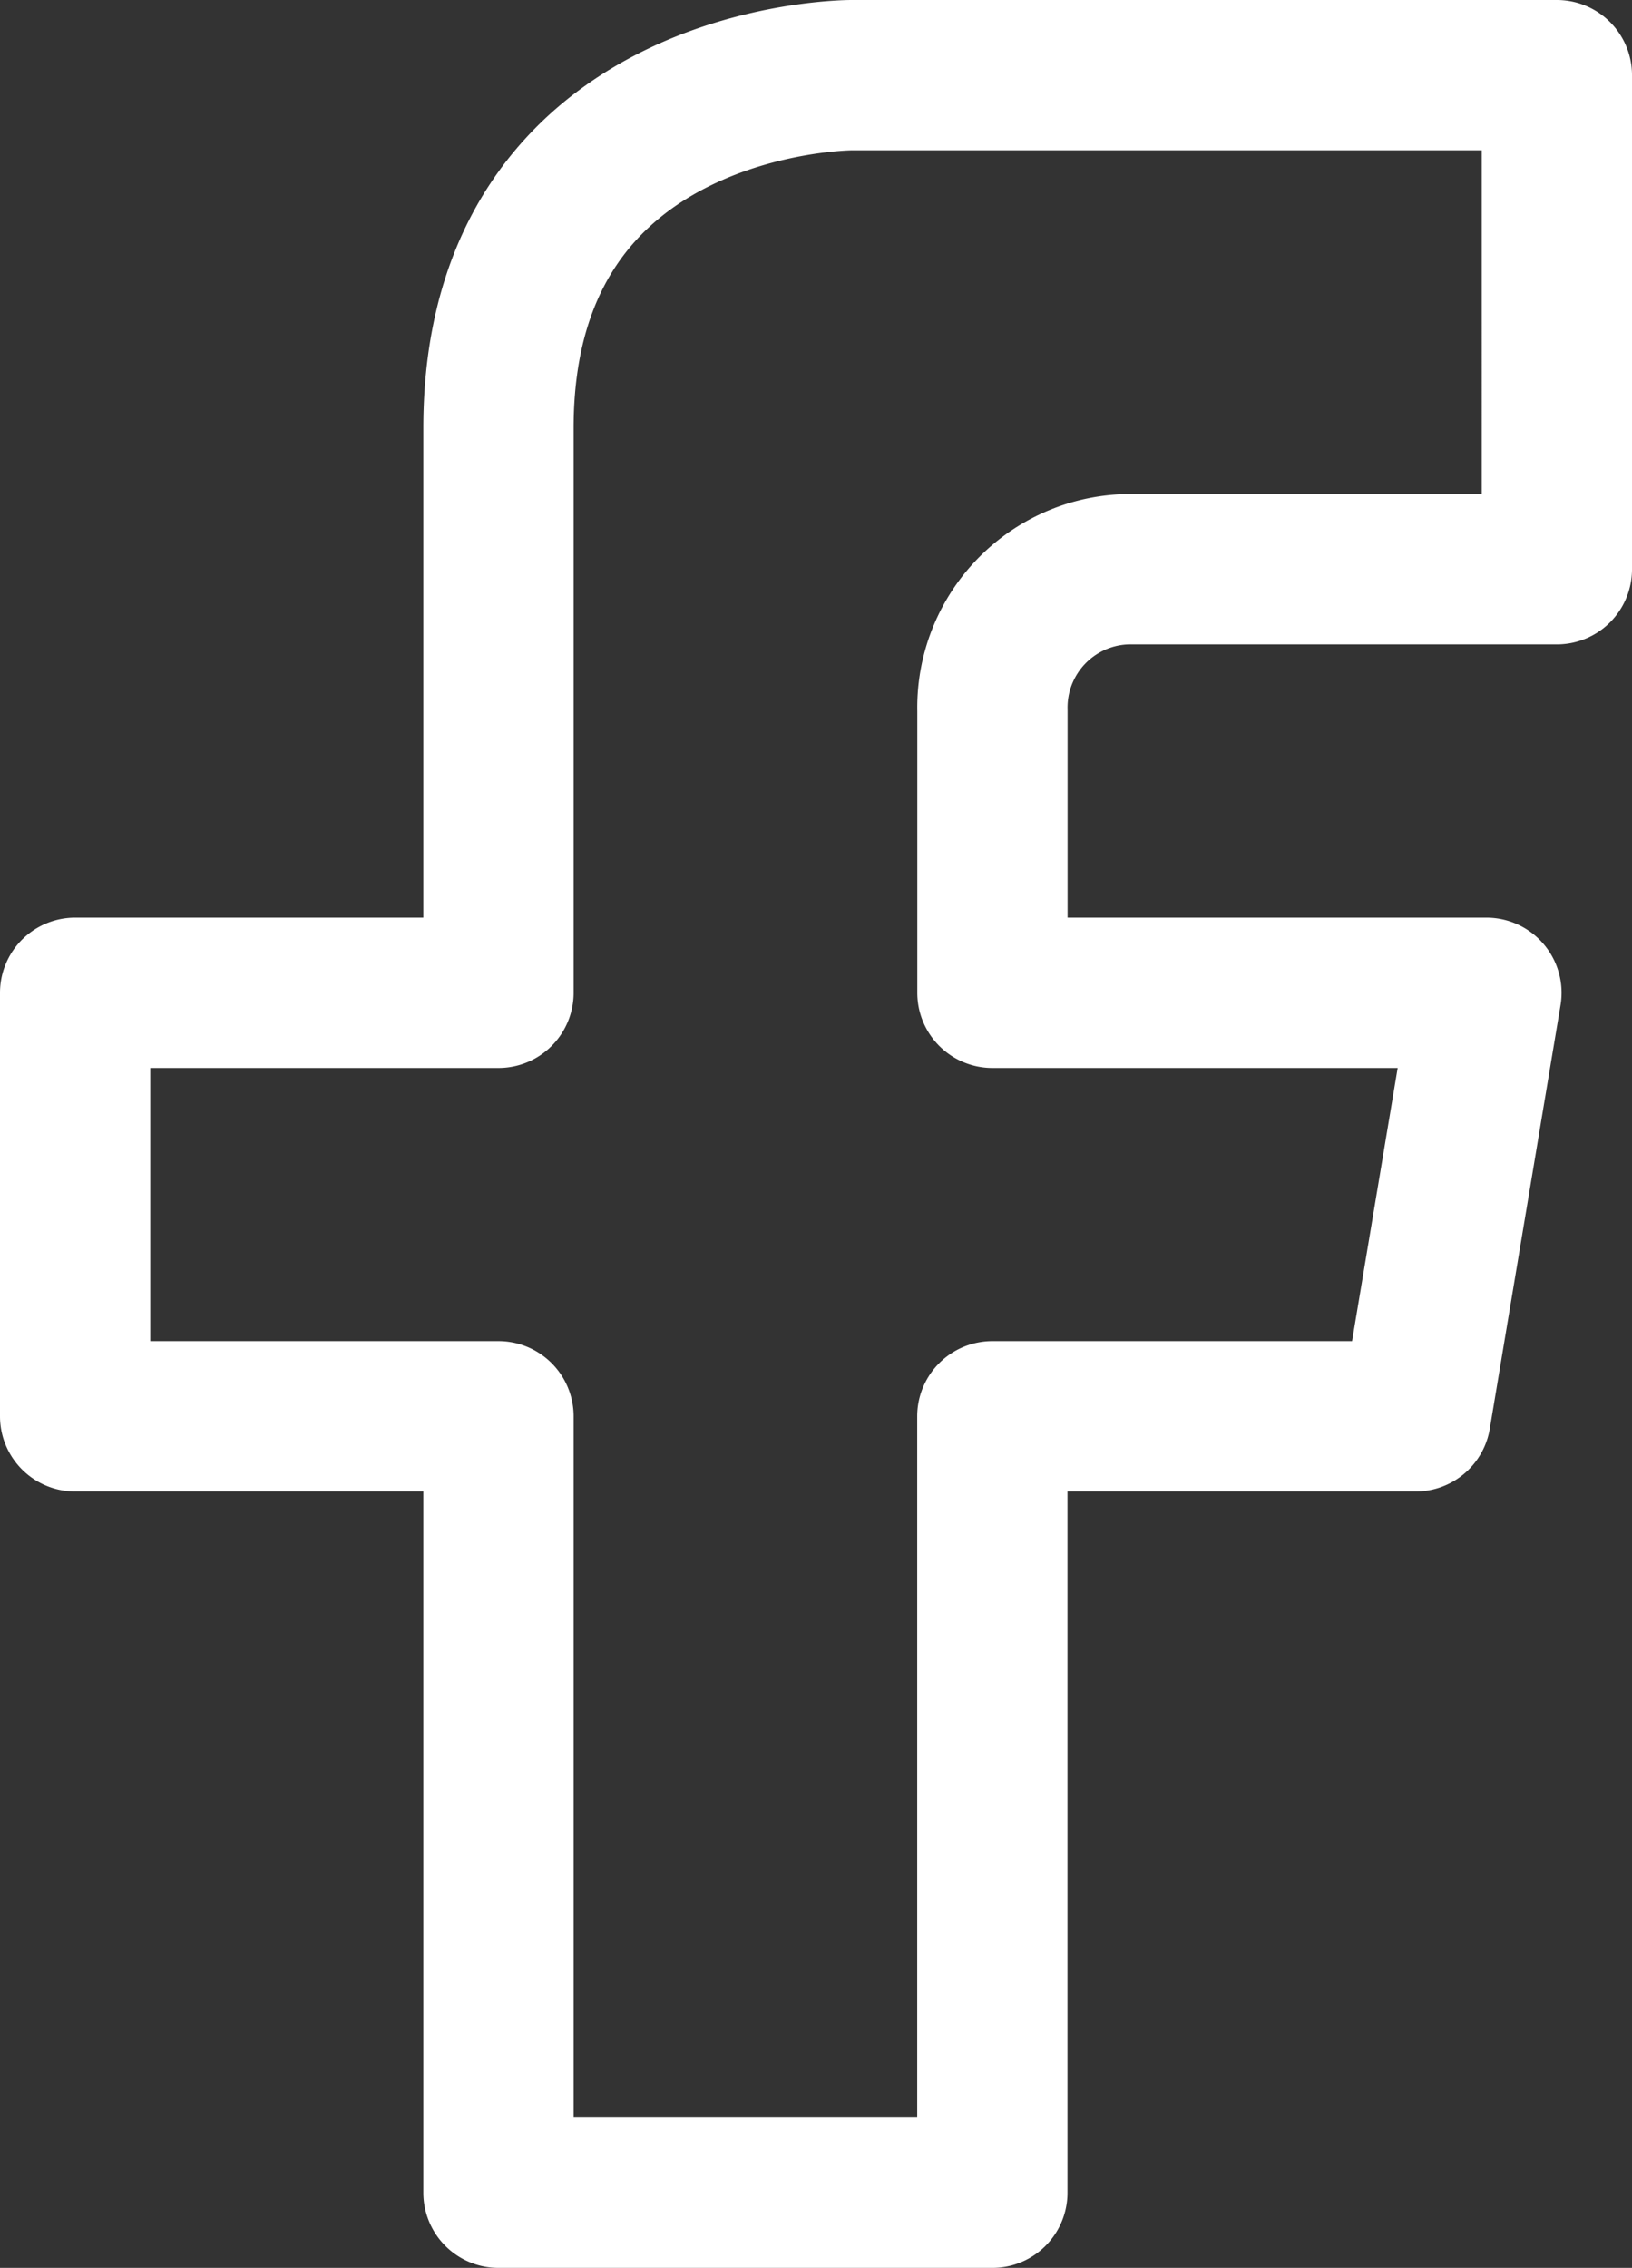
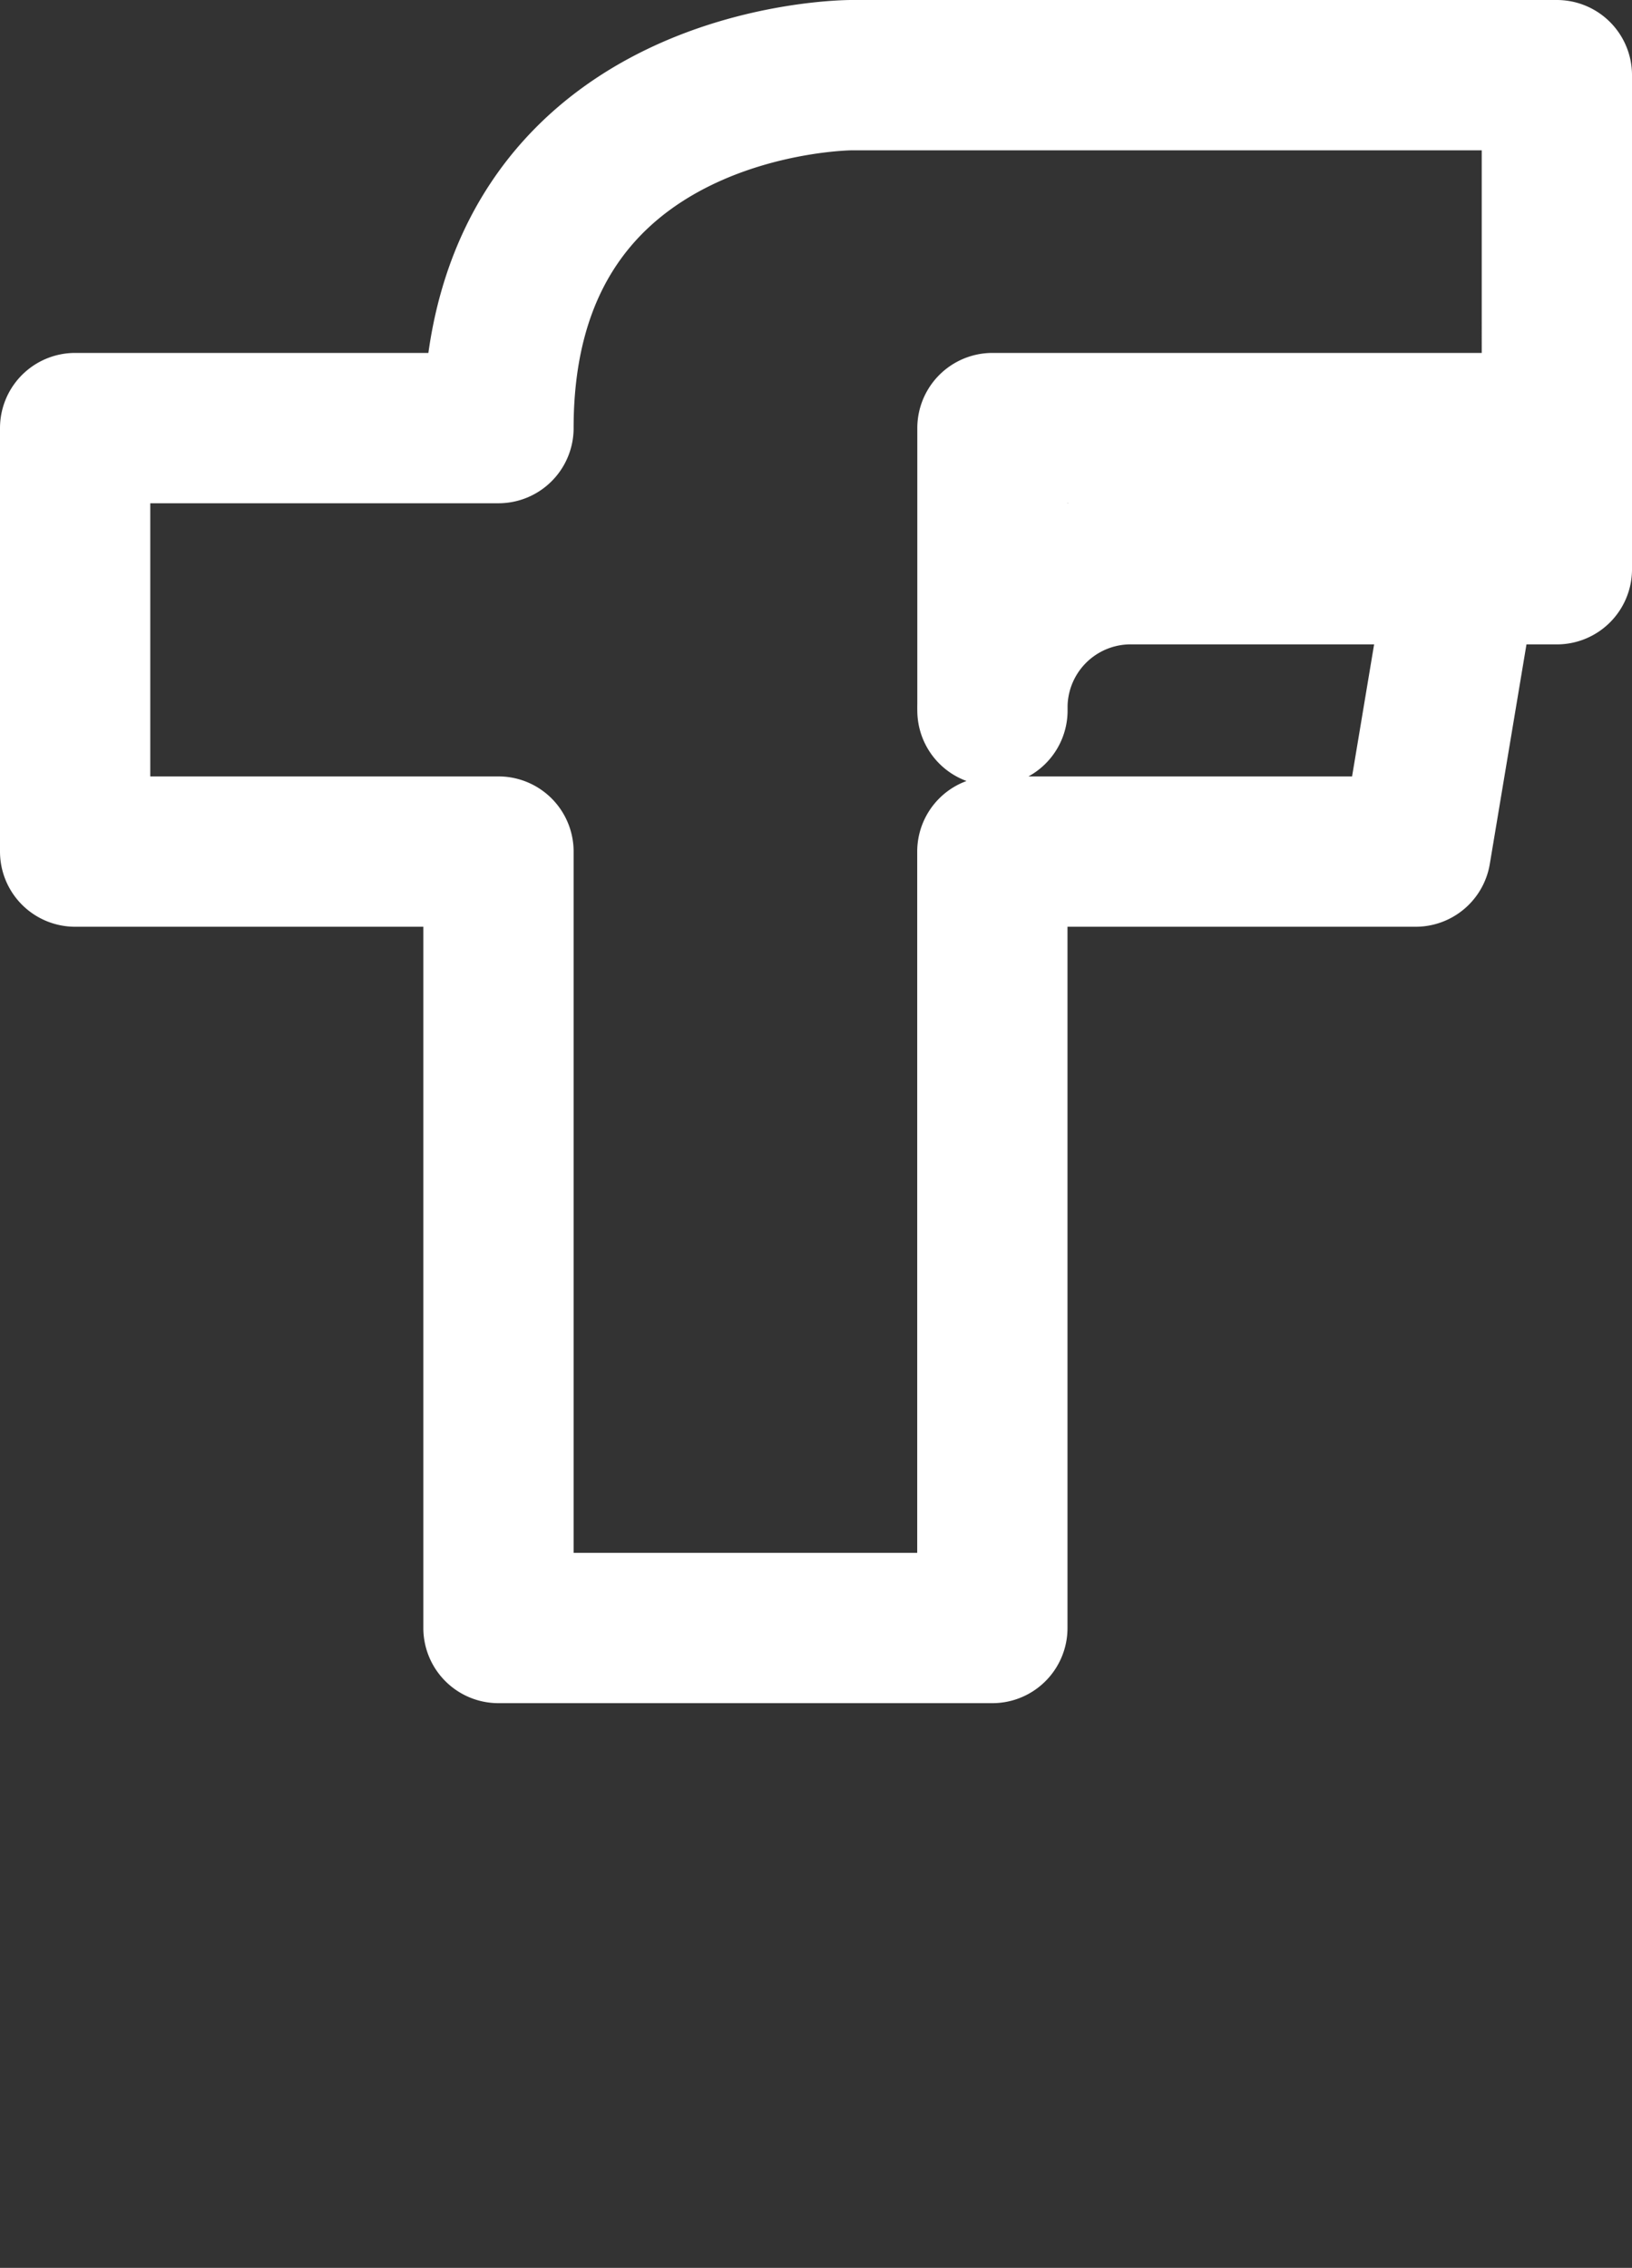
<svg xmlns="http://www.w3.org/2000/svg" width="18.462" height="25.646" viewBox="0 0 18.462 25.646">
  <rect x="0" y="0" width="18.462" height="25.646" fill="#333333" stroke="none" />
  <defs>
    <style>
      .cls-1 {
        fill: none;
        stroke: #fff;
        stroke-linejoin: round;
        stroke-miterlimit: 10;
        stroke-width: 1.7px;
      }
    </style>
  </defs>
-   <path id="Tracciato_12" data-name="Tracciato 12" class="cls-1" d="M15.973,6.587h4.789V1H12.78S8.789,1,8.789,4.991v6.386H4v4.789H8.789v8.78h5.587v-8.78h4.789l.8-4.789H14.377V8.184A1.564,1.564,0,0,1,15.973,6.587Z" transform="translate(-3.15 -0.15)" />
+   <path id="Tracciato_12" data-name="Tracciato 12" class="cls-1" d="M15.973,6.587h4.789V1H12.78S8.789,1,8.789,4.991H4v4.789H8.789v8.78h5.587v-8.78h4.789l.8-4.789H14.377V8.184A1.564,1.564,0,0,1,15.973,6.587Z" transform="translate(-3.15 -0.15)" />
</svg>